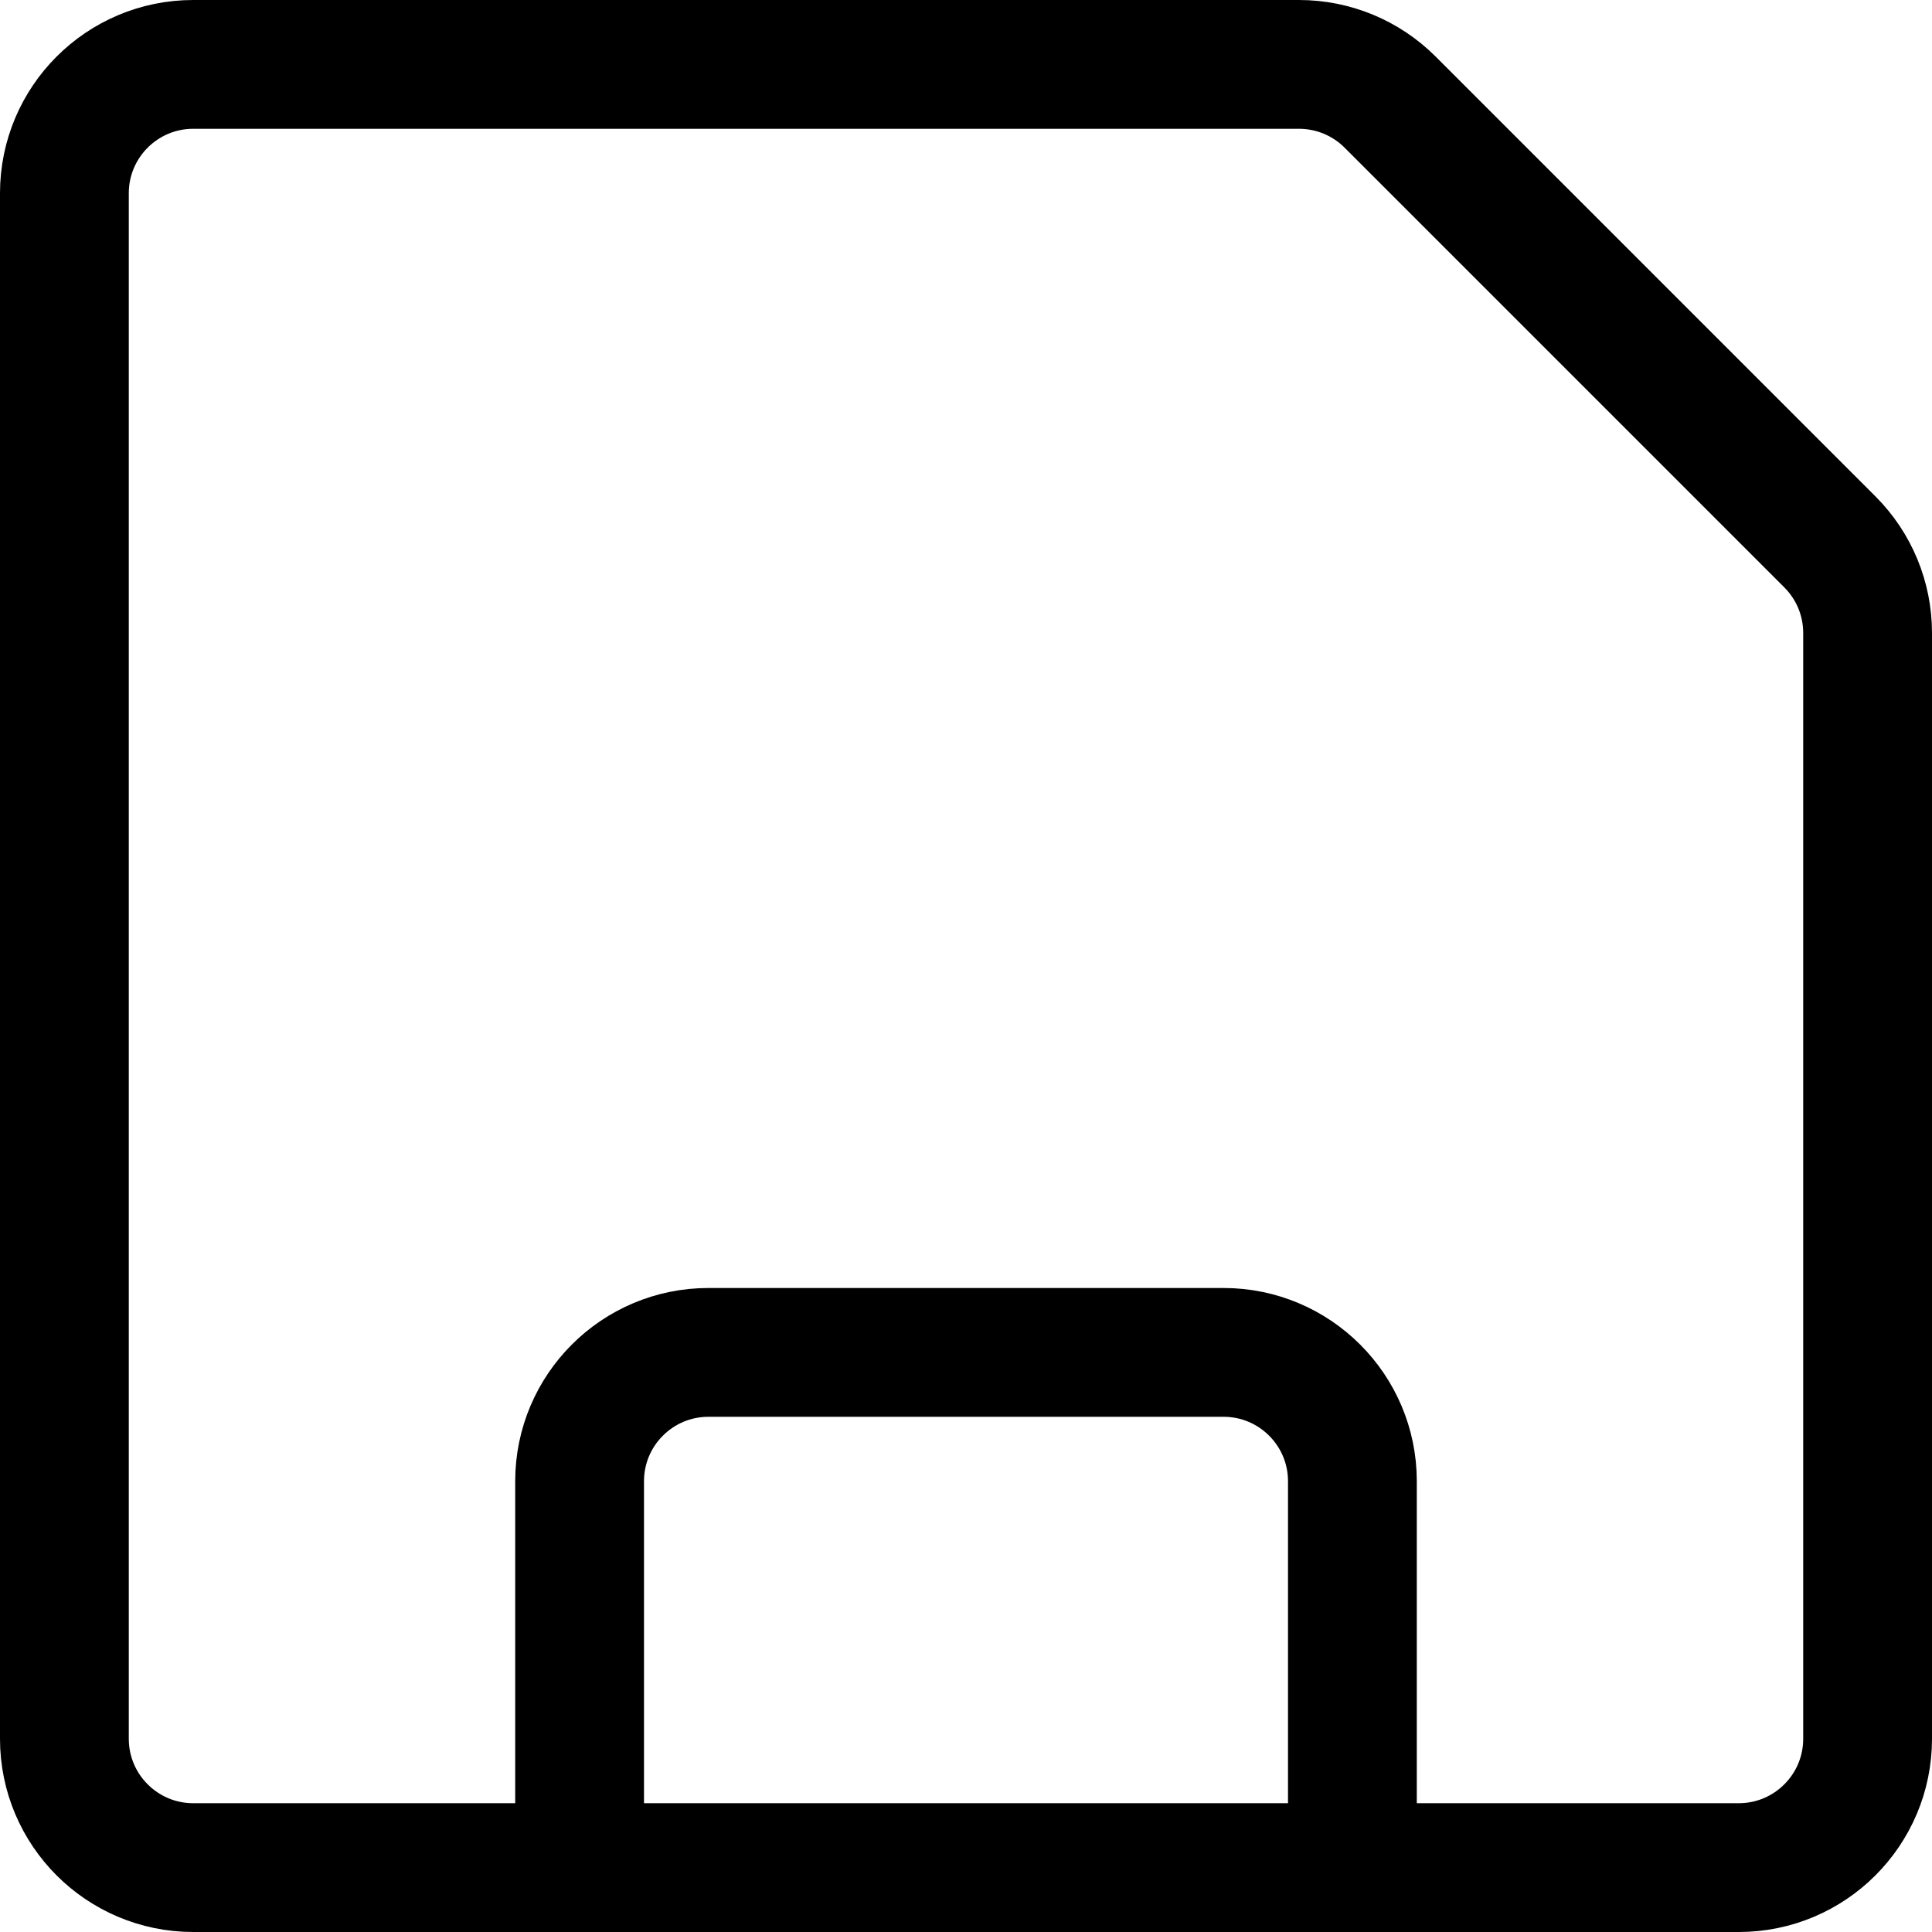
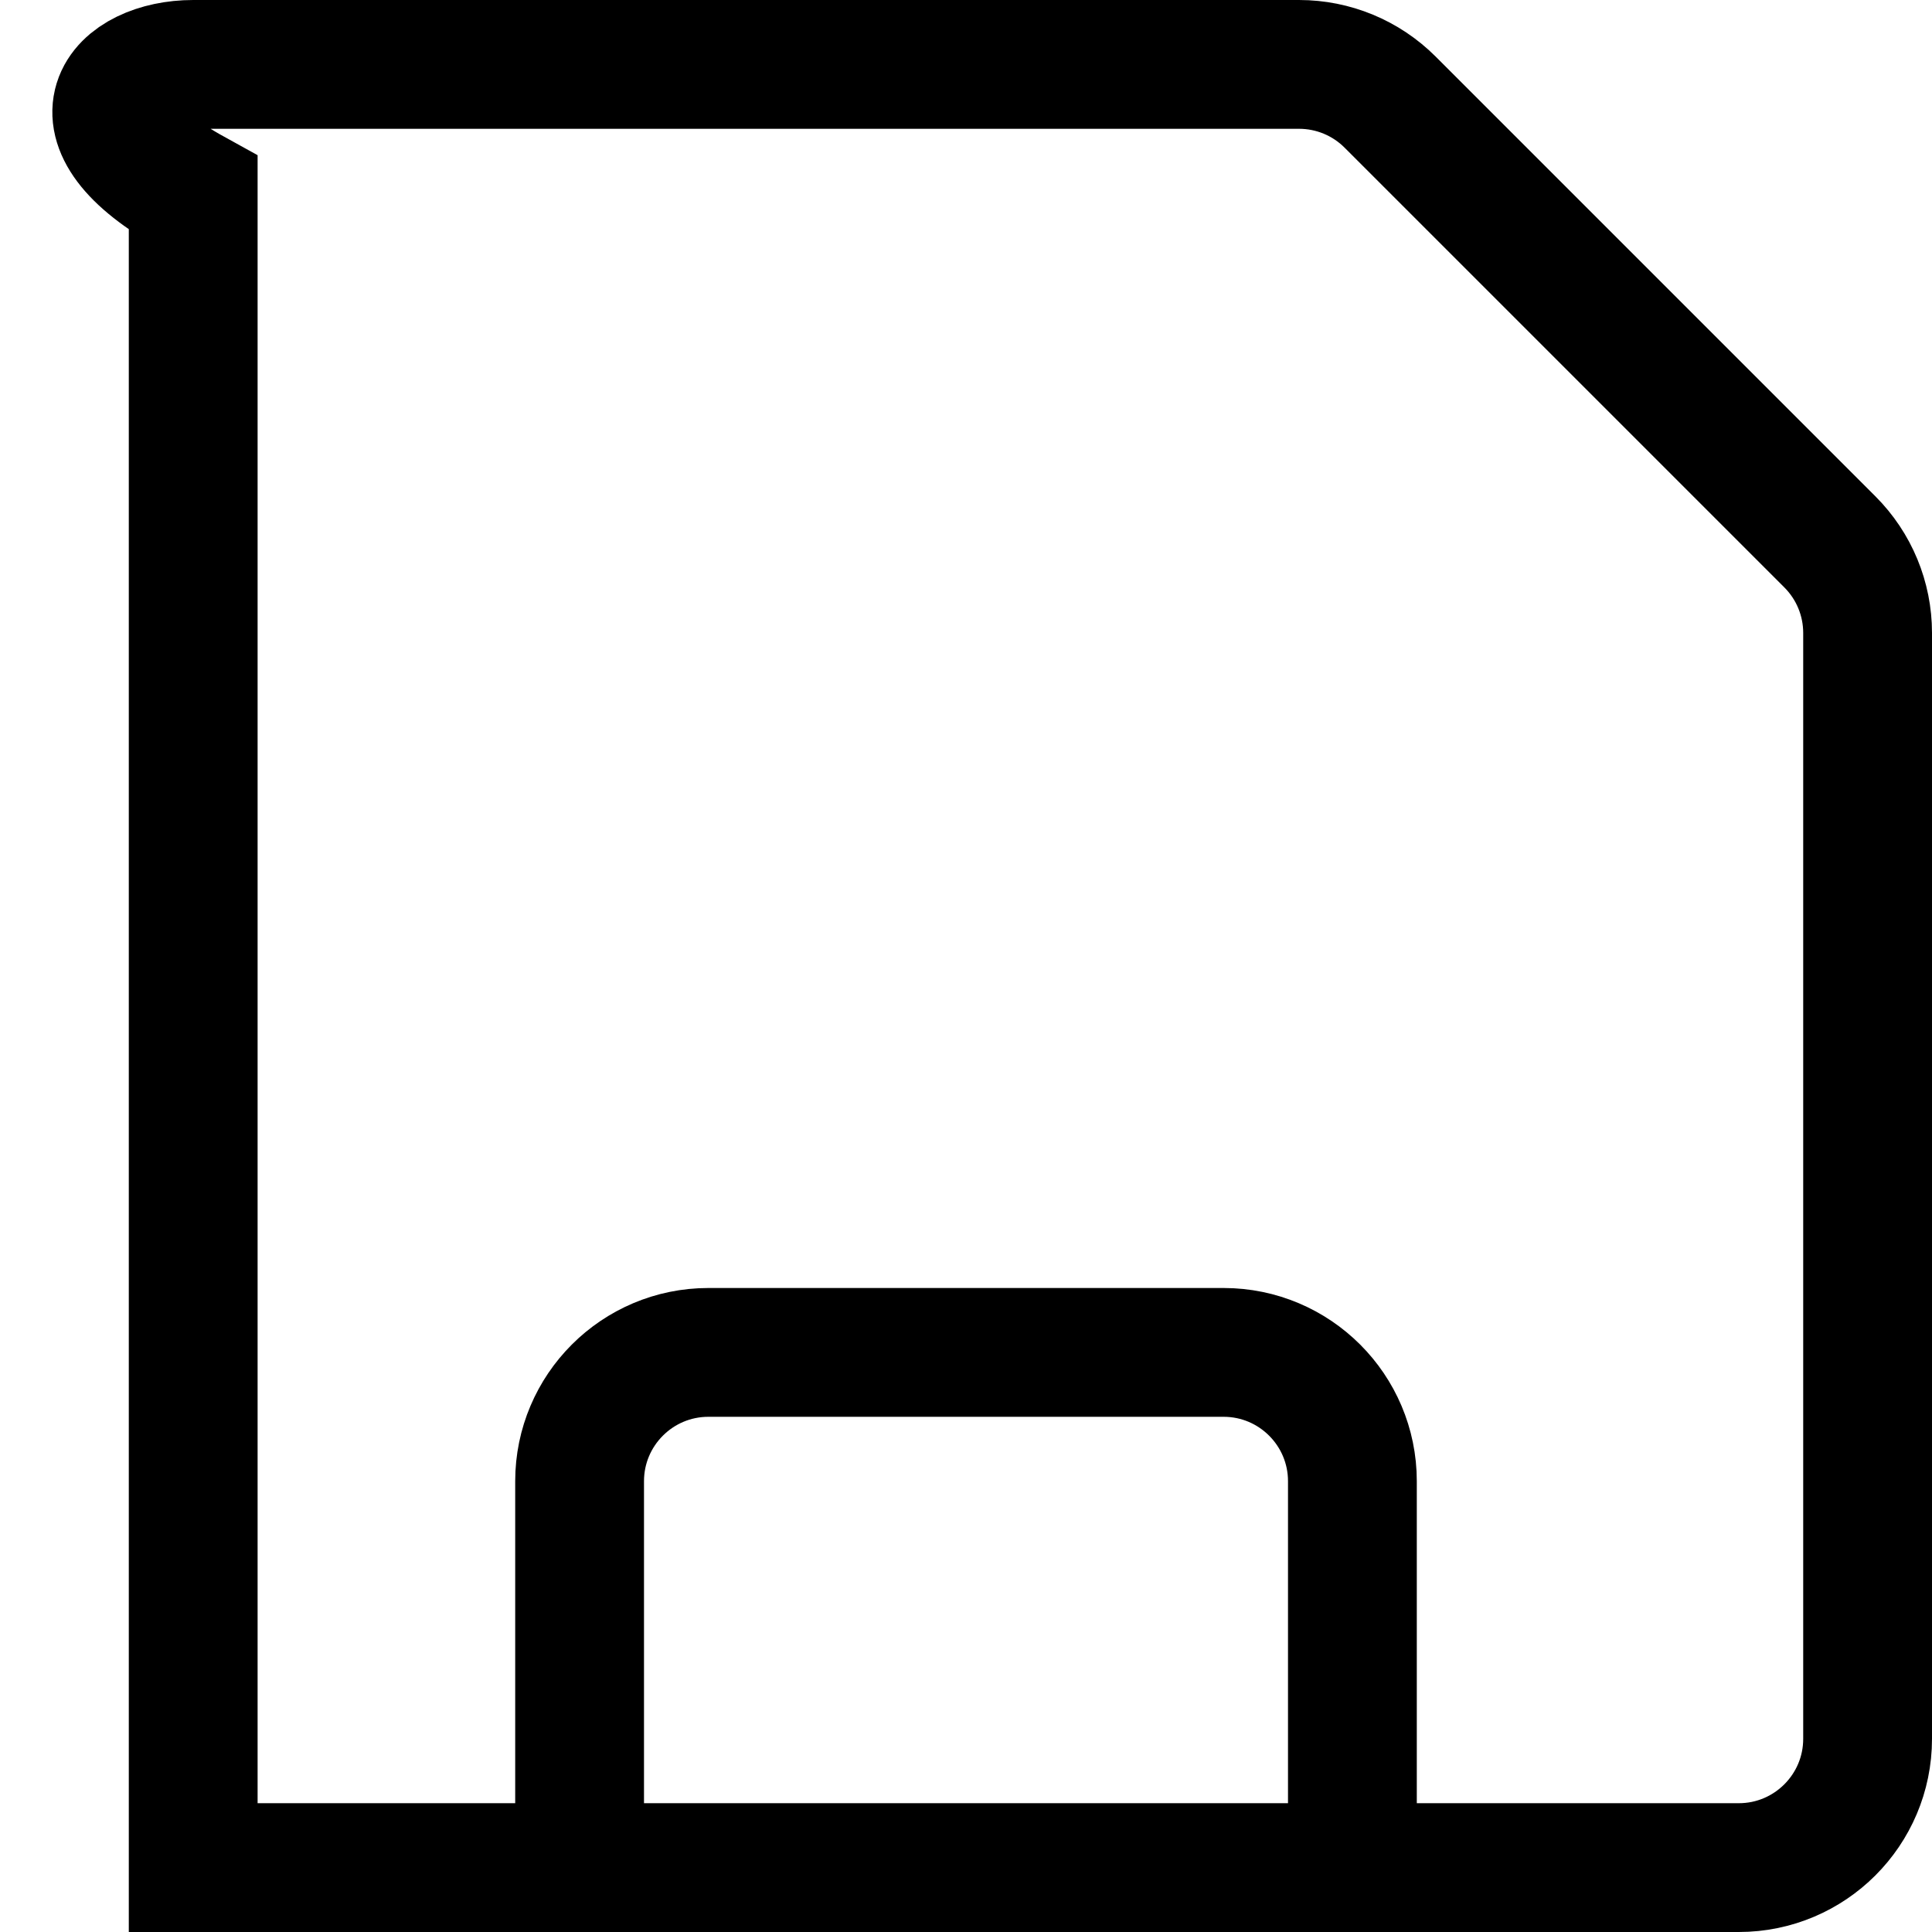
<svg xmlns="http://www.w3.org/2000/svg" width="800px" height="800px" viewBox="0 0 15 15" fill="none">
-   <path d="M4.5 14.5V11.5C4.5 10.948 4.948 10.5 5.5 10.5H9.5C10.052 10.5 10.5 10.948 10.5 11.5V14.5M13.5 14.5H1.5C0.948 14.5 0.5 14.052 0.5 13.5V1.5C0.5 0.948 0.948 0.5 1.5 0.5H10.086C10.351 0.5 10.605 0.605 10.793 0.793L14.207 4.207C14.395 4.395 14.5 4.649 14.5 4.914V13.5C14.5 14.052 14.052 14.5 13.5 14.5Z" stroke="#000000" />
+   <path d="M4.5 14.5V11.5C4.5 10.948 4.948 10.5 5.5 10.5H9.5C10.052 10.5 10.5 10.948 10.5 11.5V14.5M13.5 14.5H1.5V1.5C0.5 0.948 0.948 0.5 1.5 0.5H10.086C10.351 0.5 10.605 0.605 10.793 0.793L14.207 4.207C14.395 4.395 14.5 4.649 14.5 4.914V13.5C14.5 14.052 14.052 14.5 13.5 14.5Z" stroke="#000000" />
</svg>